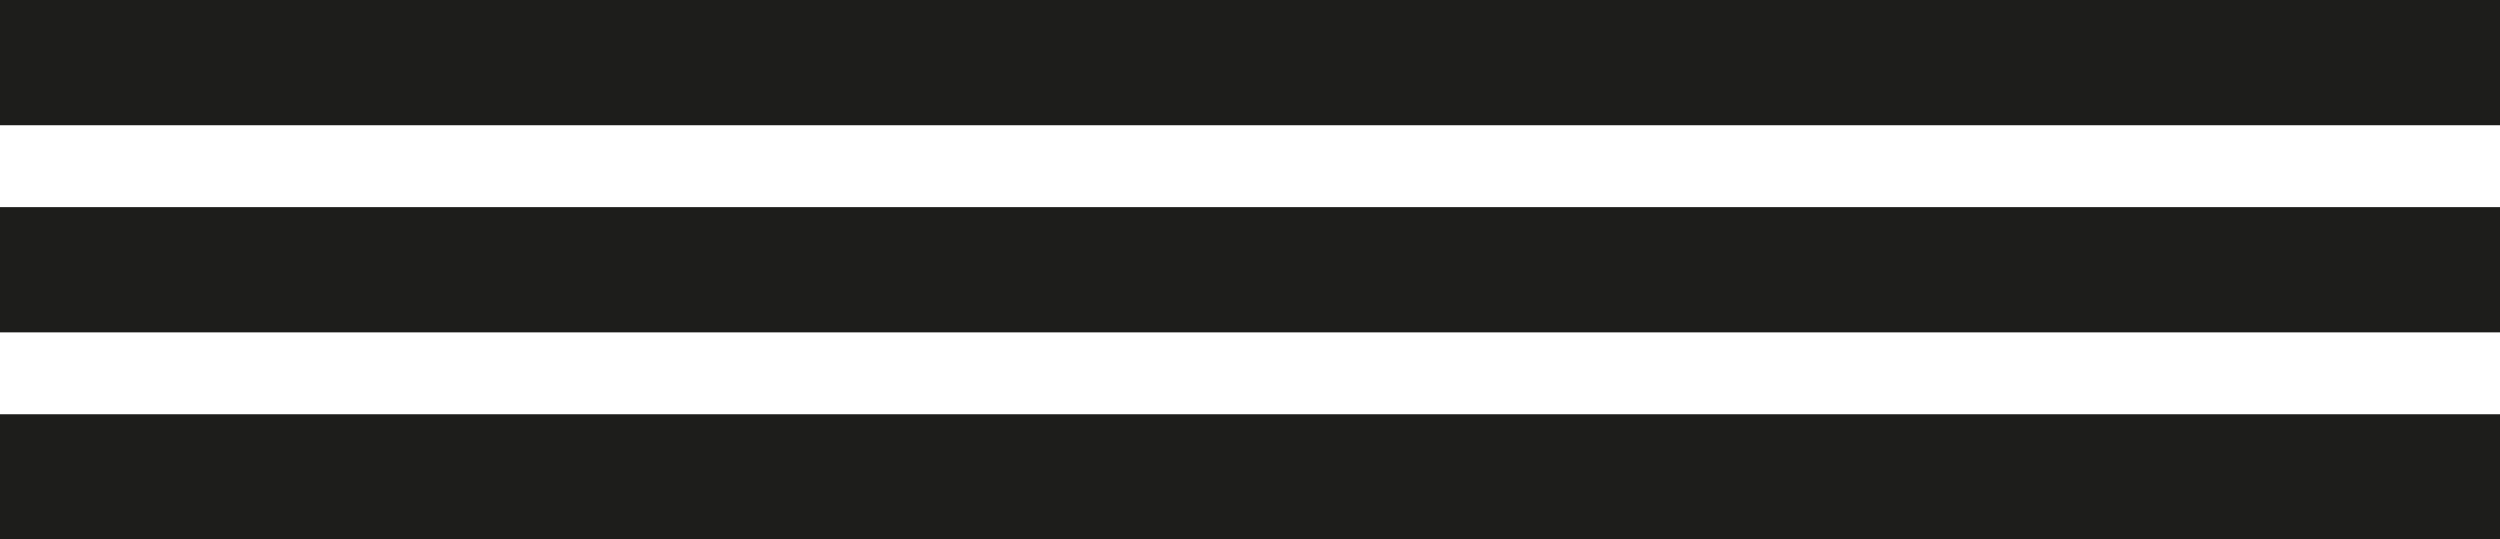
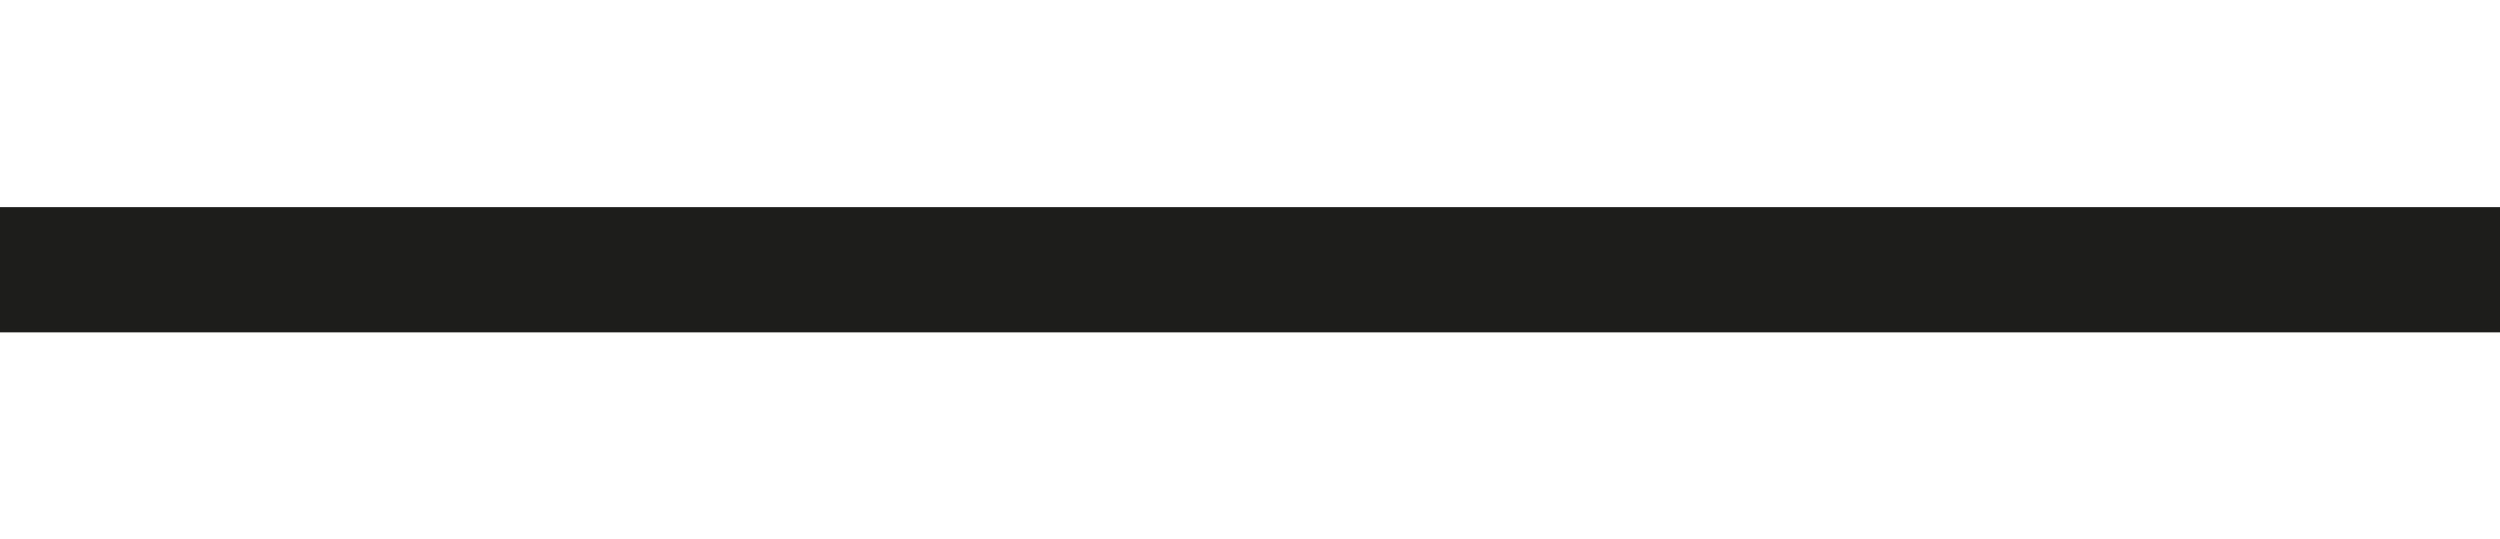
<svg xmlns="http://www.w3.org/2000/svg" width="519" height="112" viewBox="0 0 519 112" fill="none">
-   <rect x="-419" width="938" height="26" fill="#1D1D1B" />
  <rect x="-419" y="43" width="938" height="26" fill="#1D1D1B" />
-   <rect x="-419" y="86" width="938" height="26" fill="#1D1D1B" />
</svg>